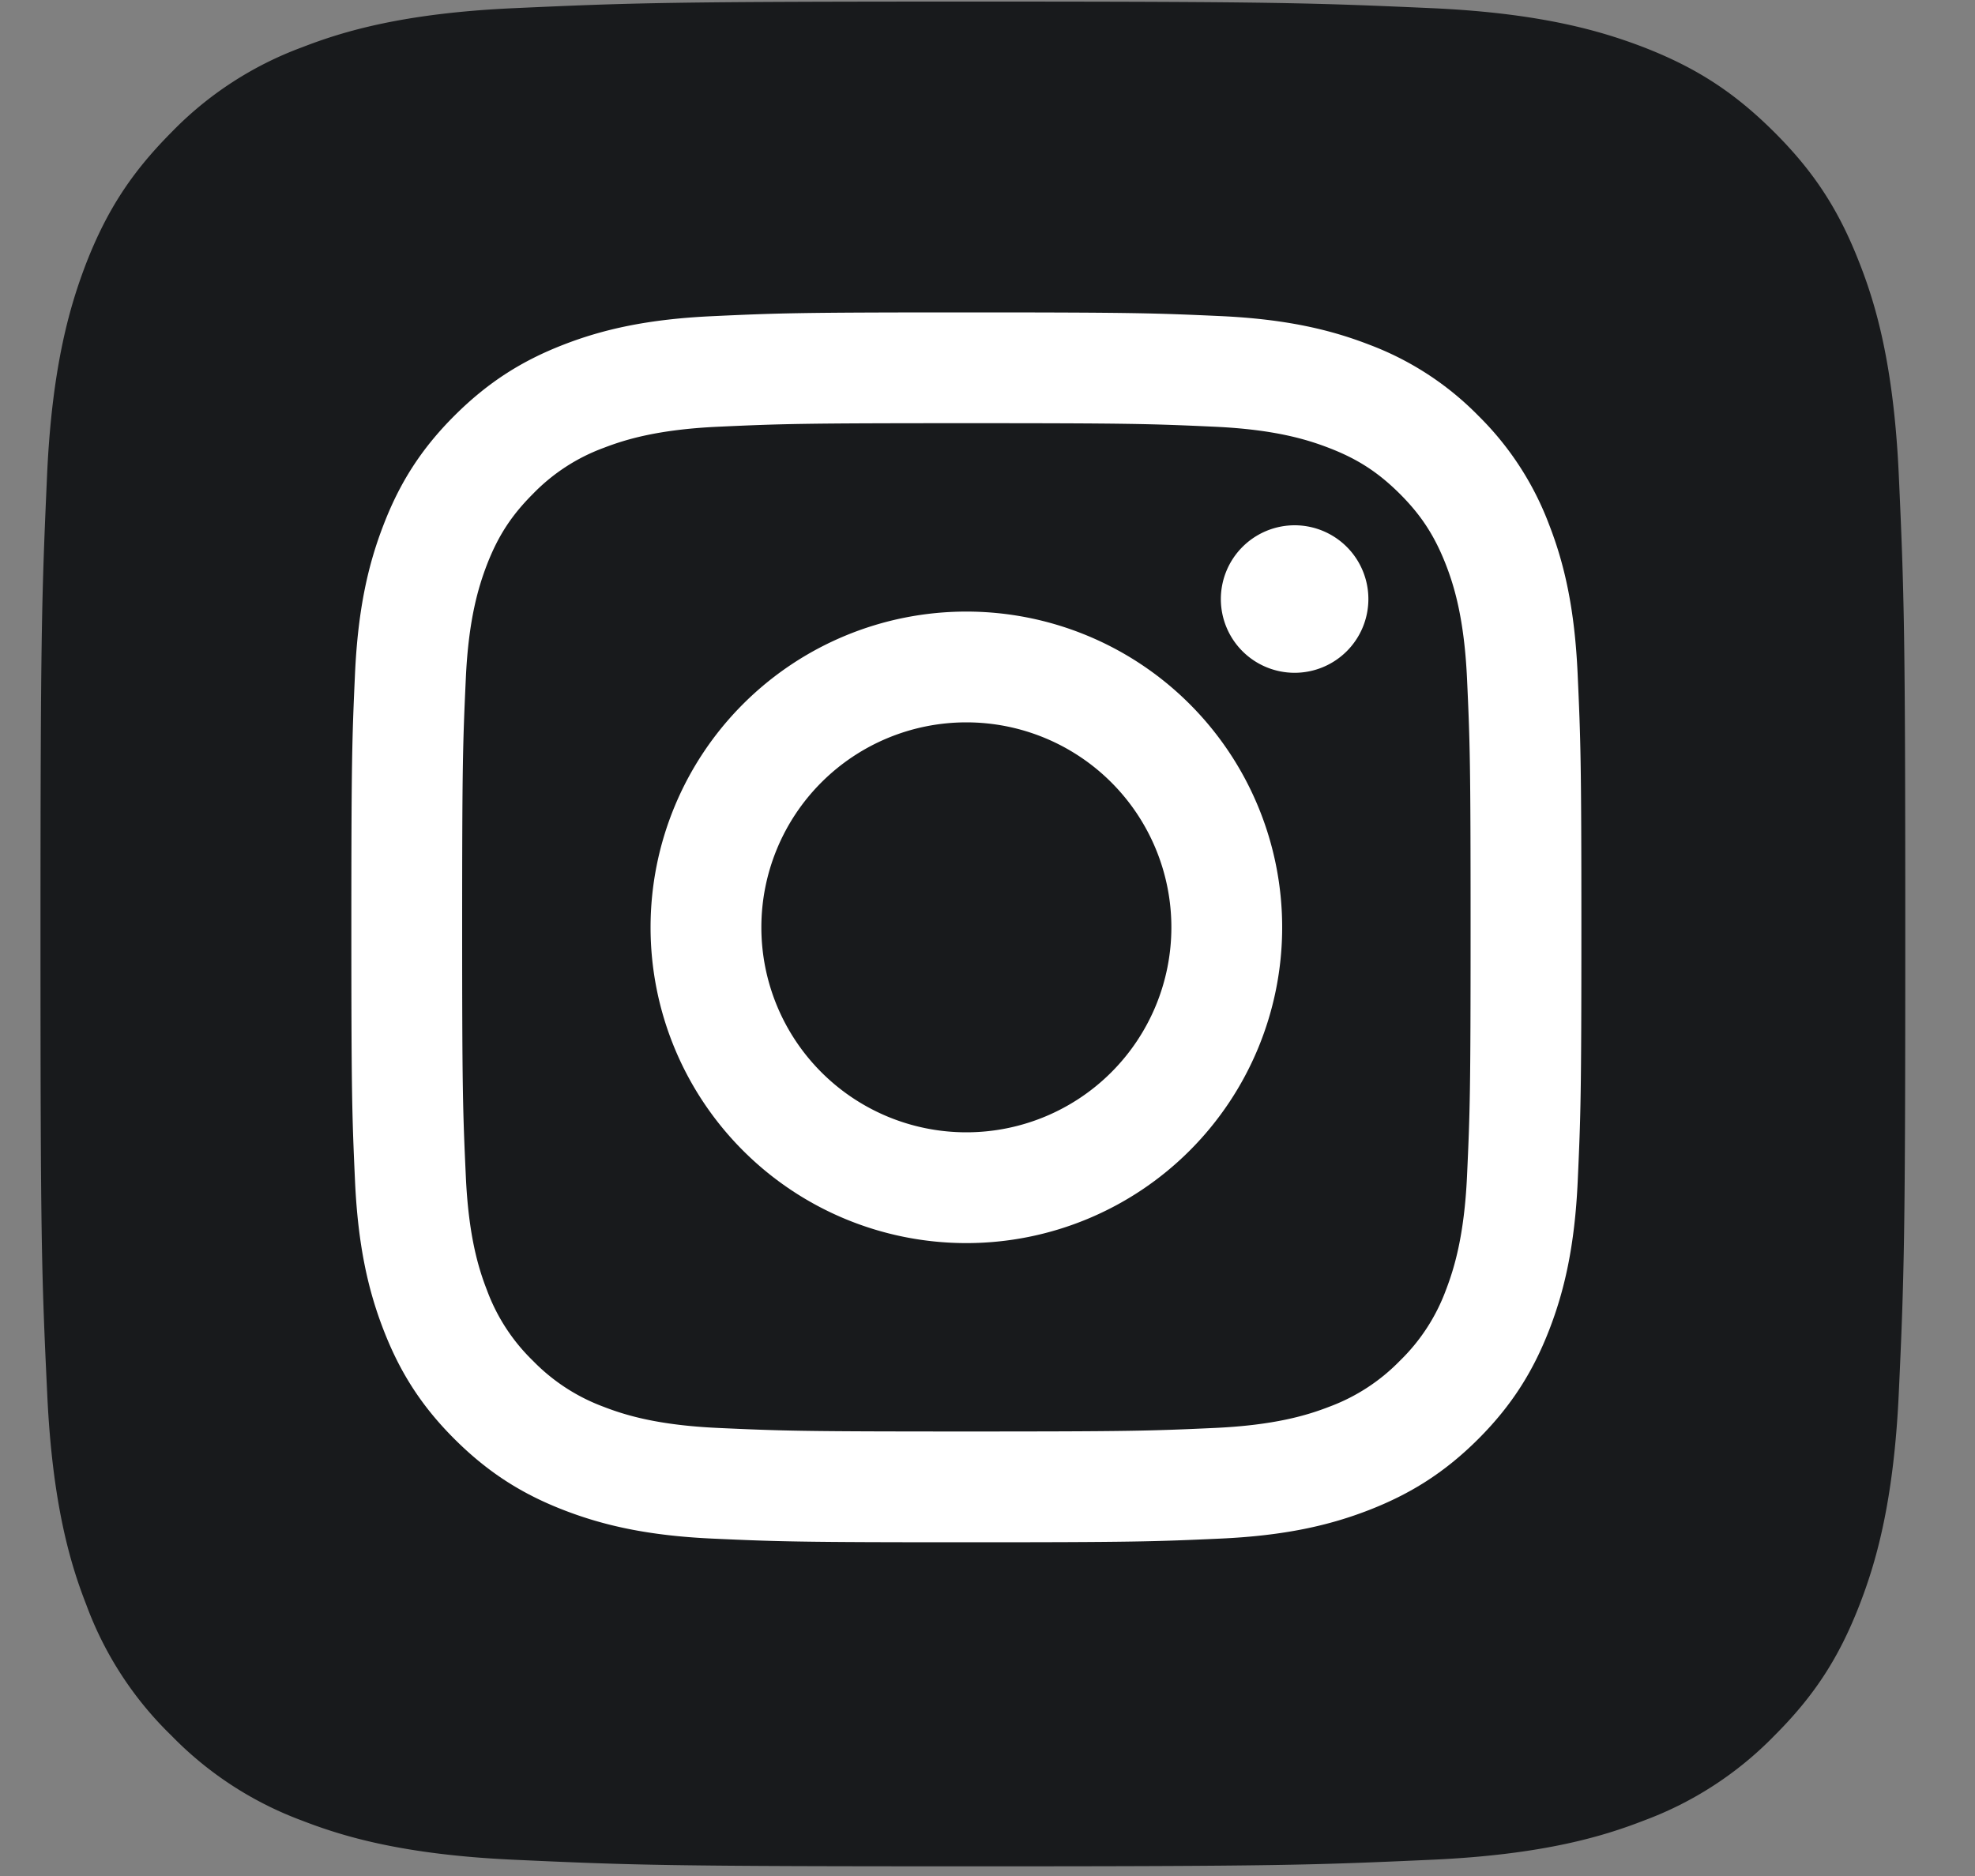
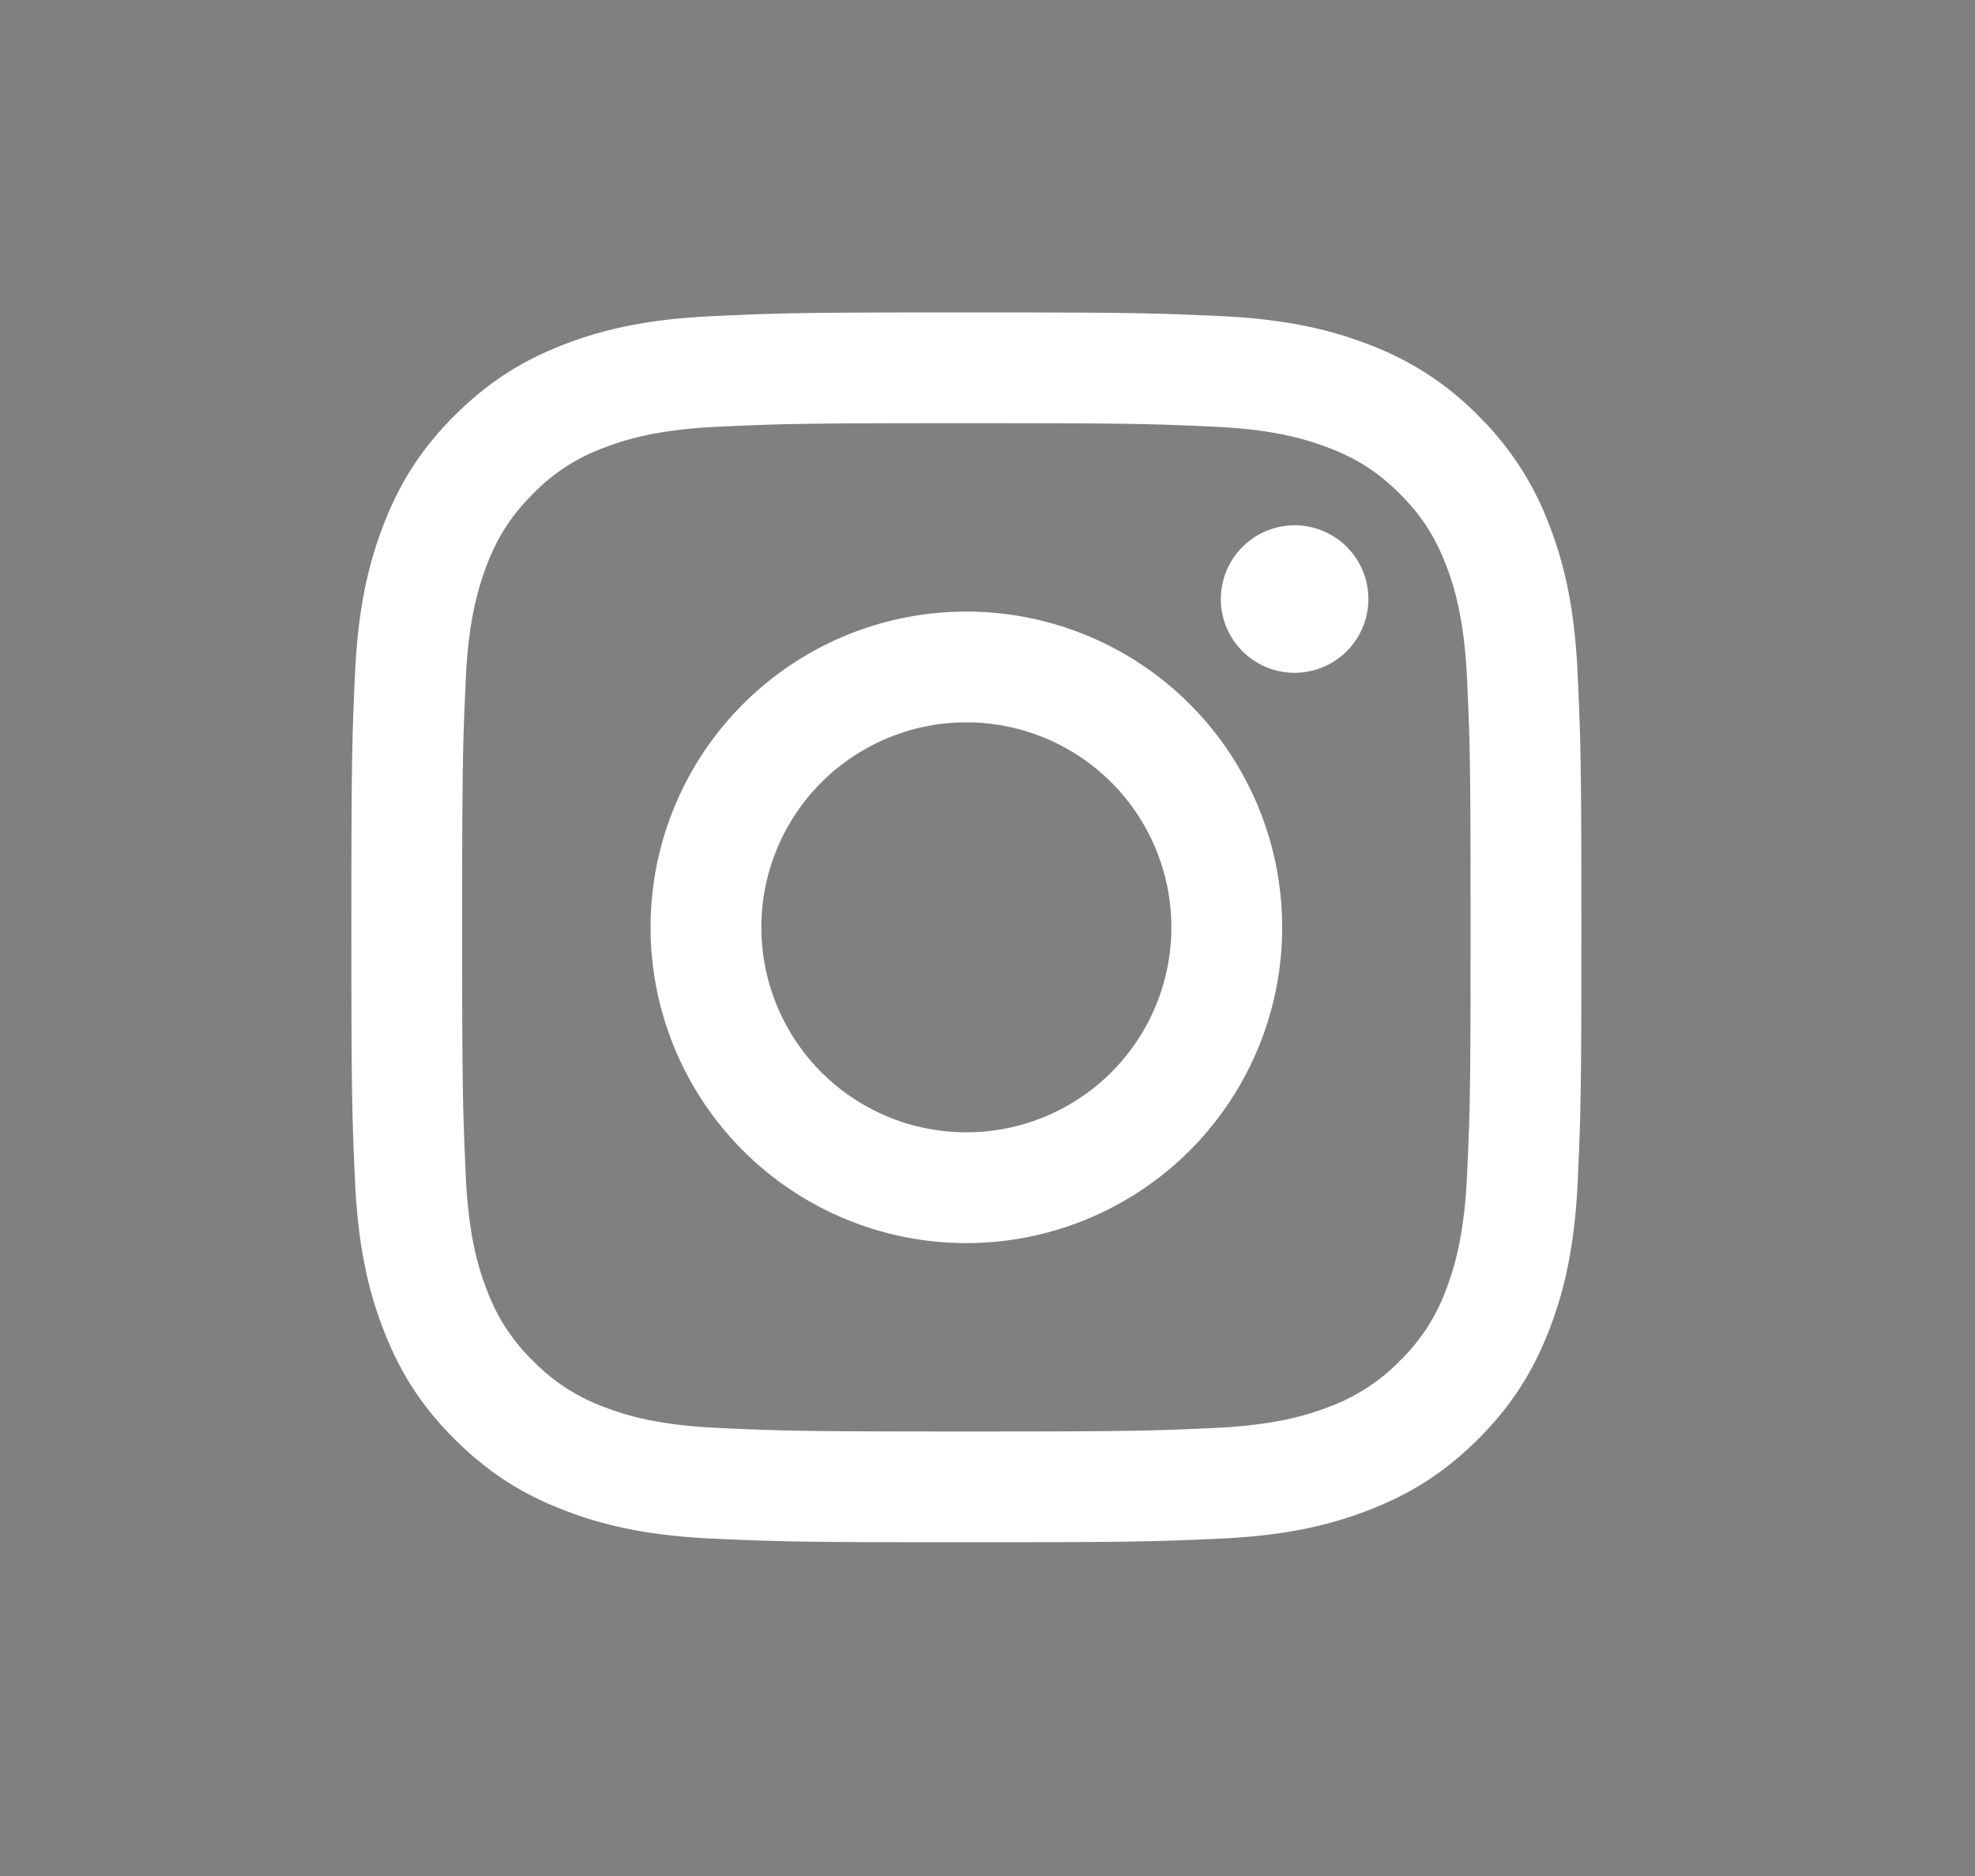
<svg xmlns="http://www.w3.org/2000/svg" width="20" height="19" fill="none">
  <rect width="100%" height="100%" fill="#808080" stroke="none" />
-   <path fill="#181A1C" d="M5.199 18.835c-1.123-.051-1.733-.238-2.14-.396a3.58 3.58 0 0 1-1.324-.862 3.552 3.552 0 0 1-.861-1.324c-.159-.406-.345-1.016-.396-2.14C.42 12.9.41 12.537.41 9.46c0-3.076.013-3.44.067-4.655.051-1.123.24-1.732.396-2.139.21-.538.46-.92.862-1.325A3.556 3.556 0 0 1 3.059.479C3.465.321 4.075.134 5.2.083 6.412.028 6.777.016 9.851.016c3.076 0 3.44.013 4.655.067 1.123.051 1.732.24 2.14.396.537.209.92.459 1.324.862.403.403.652.787.861 1.325.159.405.345 1.015.397 2.139.055 1.215.066 1.578.066 4.654 0 3.075-.01 3.44-.066 4.655-.052 1.123-.24 1.733-.397 2.139-.209.538-.458.921-.861 1.324a3.575 3.575 0 0 1-1.325.862c-.406.158-1.016.345-2.139.396-1.214.055-1.579.067-4.655.067-3.074 0-3.439-.011-4.653-.067Z" />
  <path fill="#fff" d="M7.71 9.392a2.076 2.076 0 1 1 4.152 0 2.076 2.076 0 0 1-4.152 0Zm-1.122 0a3.198 3.198 0 1 0 6.396 0 3.198 3.198 0 0 0-6.396 0m5.775-3.325a.747.747 0 1 0 .748-.747.748.748 0 0 0-.748.747ZM7.27 14.462c-.608-.028-.938-.129-1.157-.214a1.936 1.936 0 0 1-.716-.466 1.922 1.922 0 0 1-.466-.716c-.086-.22-.187-.55-.214-1.157-.03-.656-.037-.854-.037-2.517 0-1.663.007-1.86.037-2.517.027-.607.13-.936.214-1.156.113-.291.248-.499.466-.717a1.92 1.92 0 0 1 .716-.466c.22-.085.55-.186 1.157-.214.656-.03.853-.036 2.516-.036 1.662 0 1.86.006 2.517.036.607.028.936.13 1.156.215.291.112.499.248.717.465.218.218.352.426.466.717.085.219.186.55.214 1.156.03.657.036.854.036 2.517 0 1.664-.006 1.86-.036 2.517-.028.607-.13.938-.214 1.157a1.93 1.93 0 0 1-.466.716 1.936 1.936 0 0 1-.717.466c-.219.085-.549.186-1.156.214-.657.03-.854.036-2.517.036-1.663 0-1.86-.006-2.516-.036m-.052-11.26c-.663.03-1.116.135-1.512.289-.41.159-.756.372-1.103.718s-.56.694-.718 1.104c-.154.396-.26.848-.29 1.511-.03.664-.037.877-.037 2.568 0 1.692.007 1.904.037 2.568.03.663.136 1.116.29 1.512.159.41.371.757.718 1.103s.693.559 1.103.718c.397.154.849.26 1.512.29.664.03.876.037 2.568.037 1.691 0 1.904-.007 2.568-.037.663-.03 1.115-.136 1.511-.29.41-.16.757-.372 1.104-.718.346-.346.559-.694.718-1.103.154-.396.26-.85.29-1.512.03-.665.037-.877.037-2.568s-.008-1.904-.038-2.568c-.03-.663-.135-1.116-.289-1.511a3.062 3.062 0 0 0-.718-1.104 3.048 3.048 0 0 0-1.103-.718c-.397-.154-.85-.26-1.512-.29-.664-.03-.876-.037-2.567-.037-1.692 0-1.904.007-2.569.038" />
</svg>